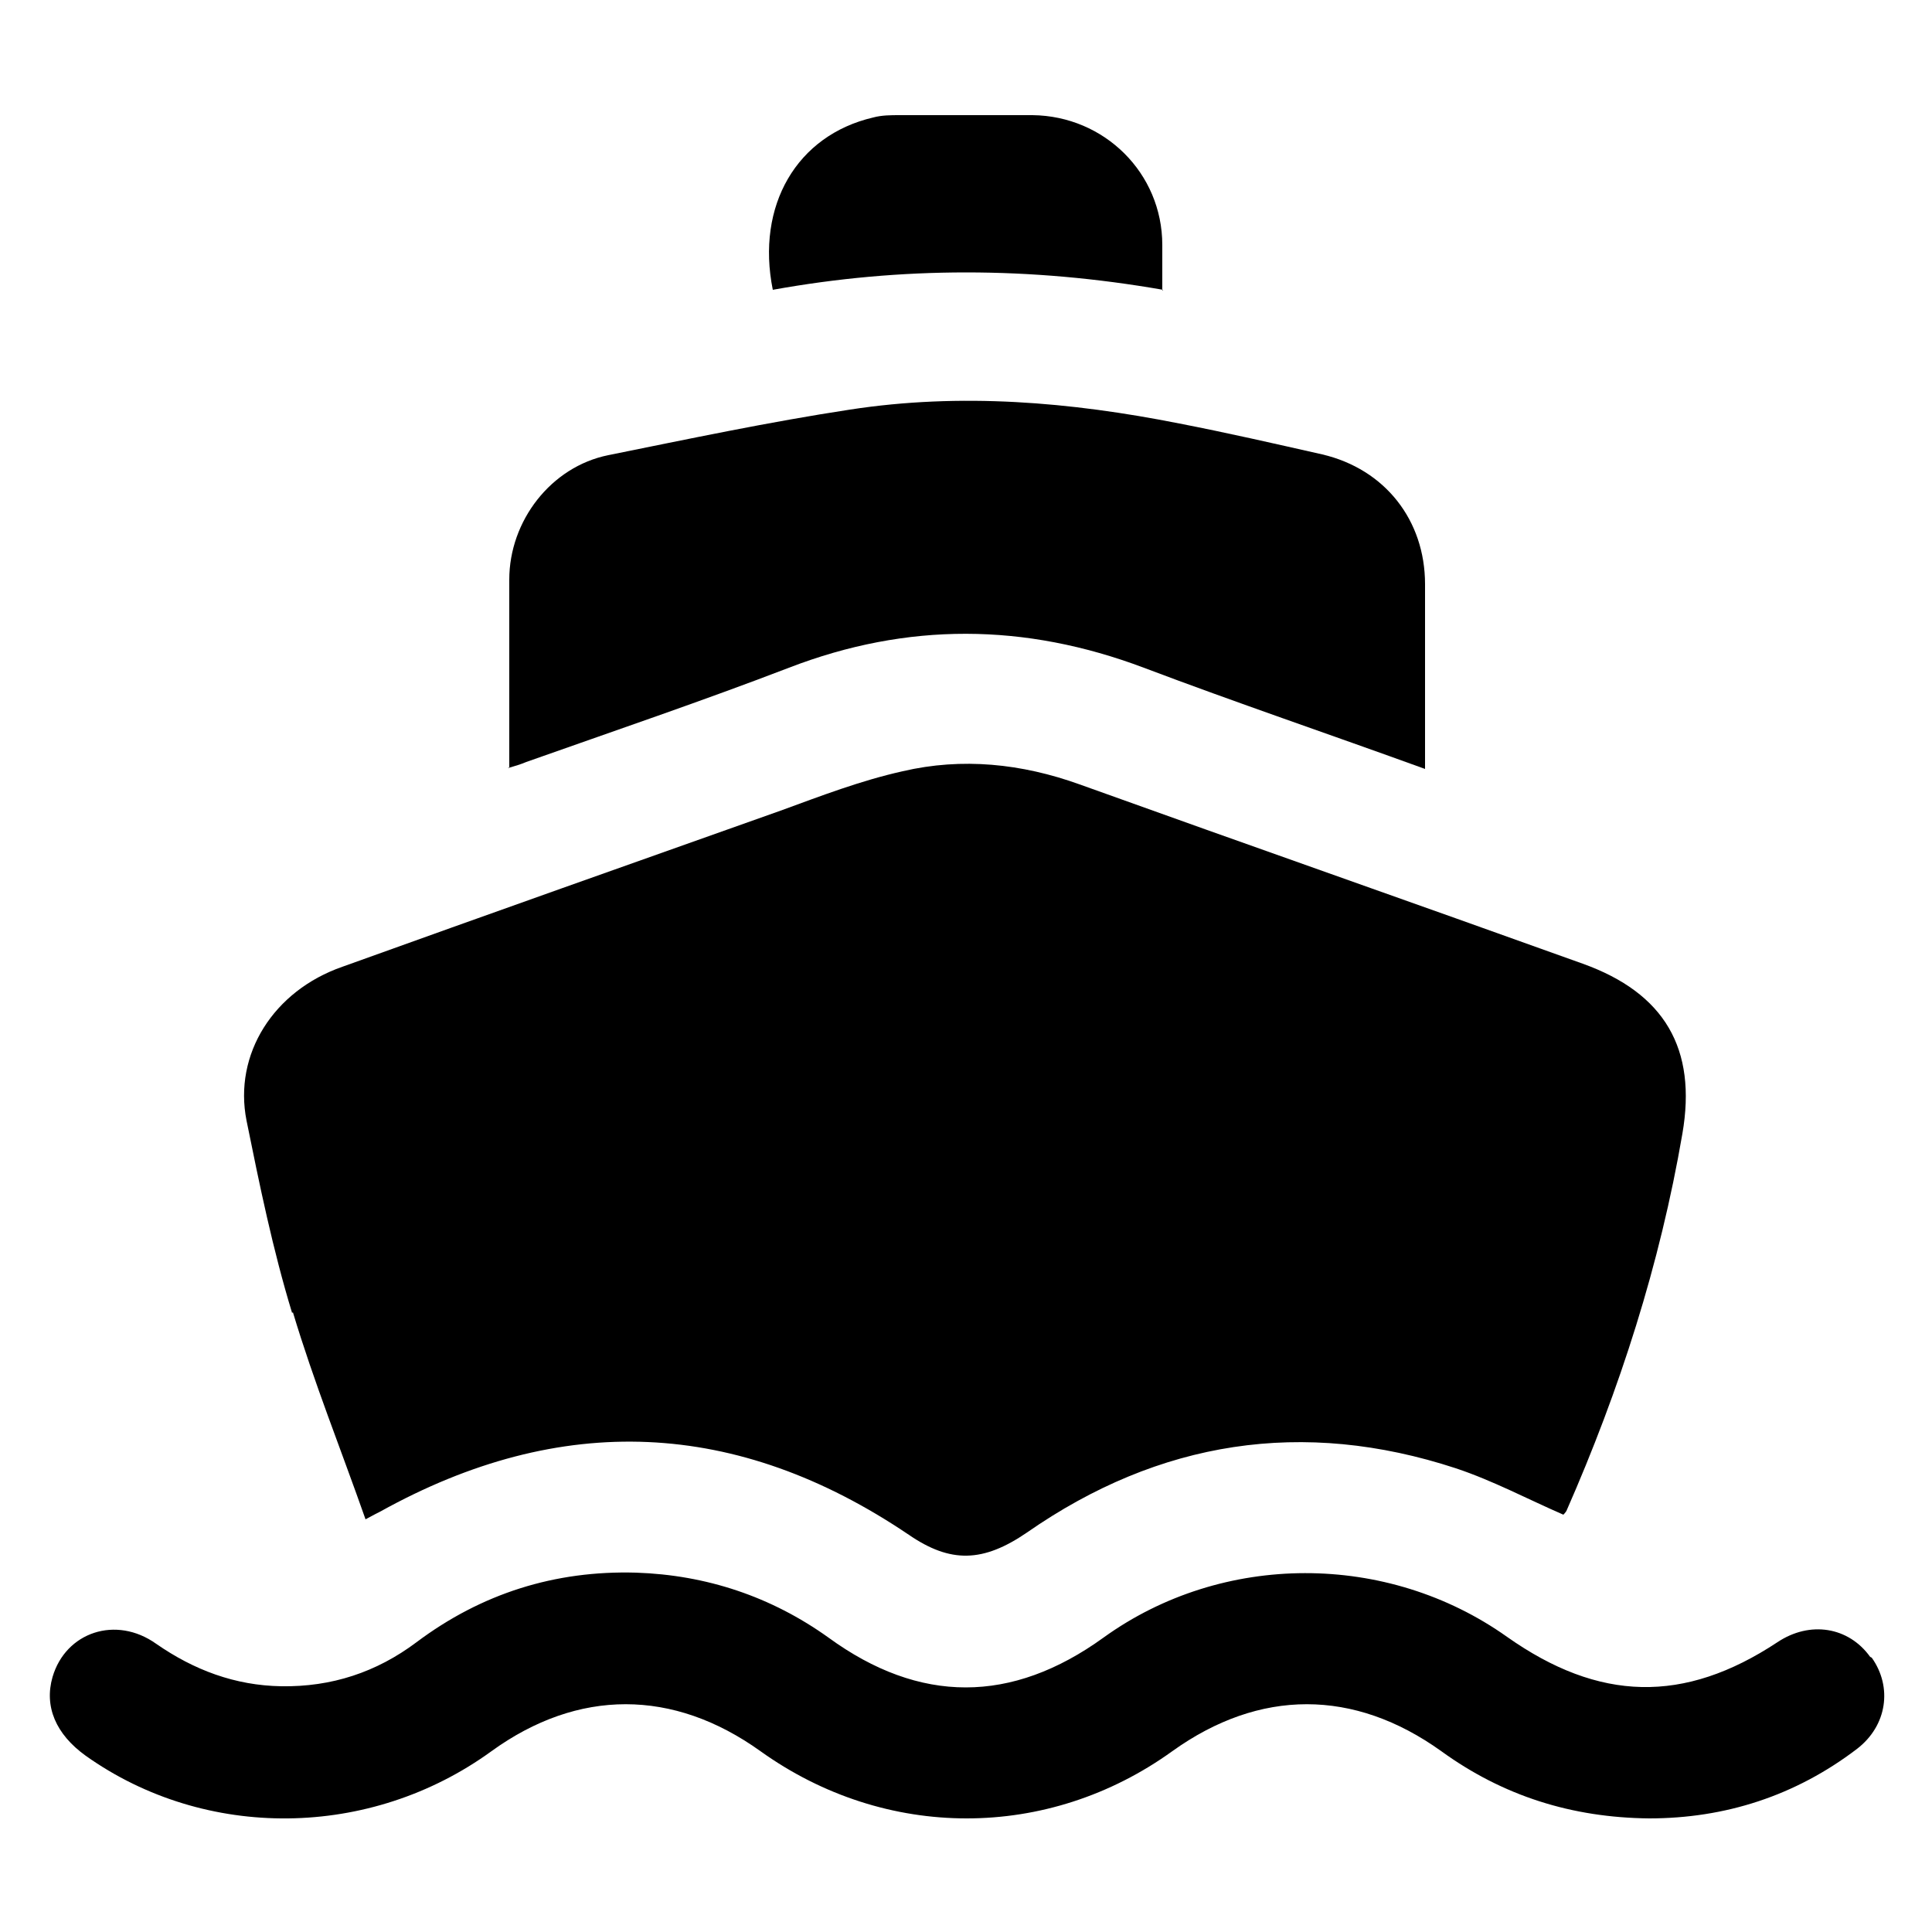
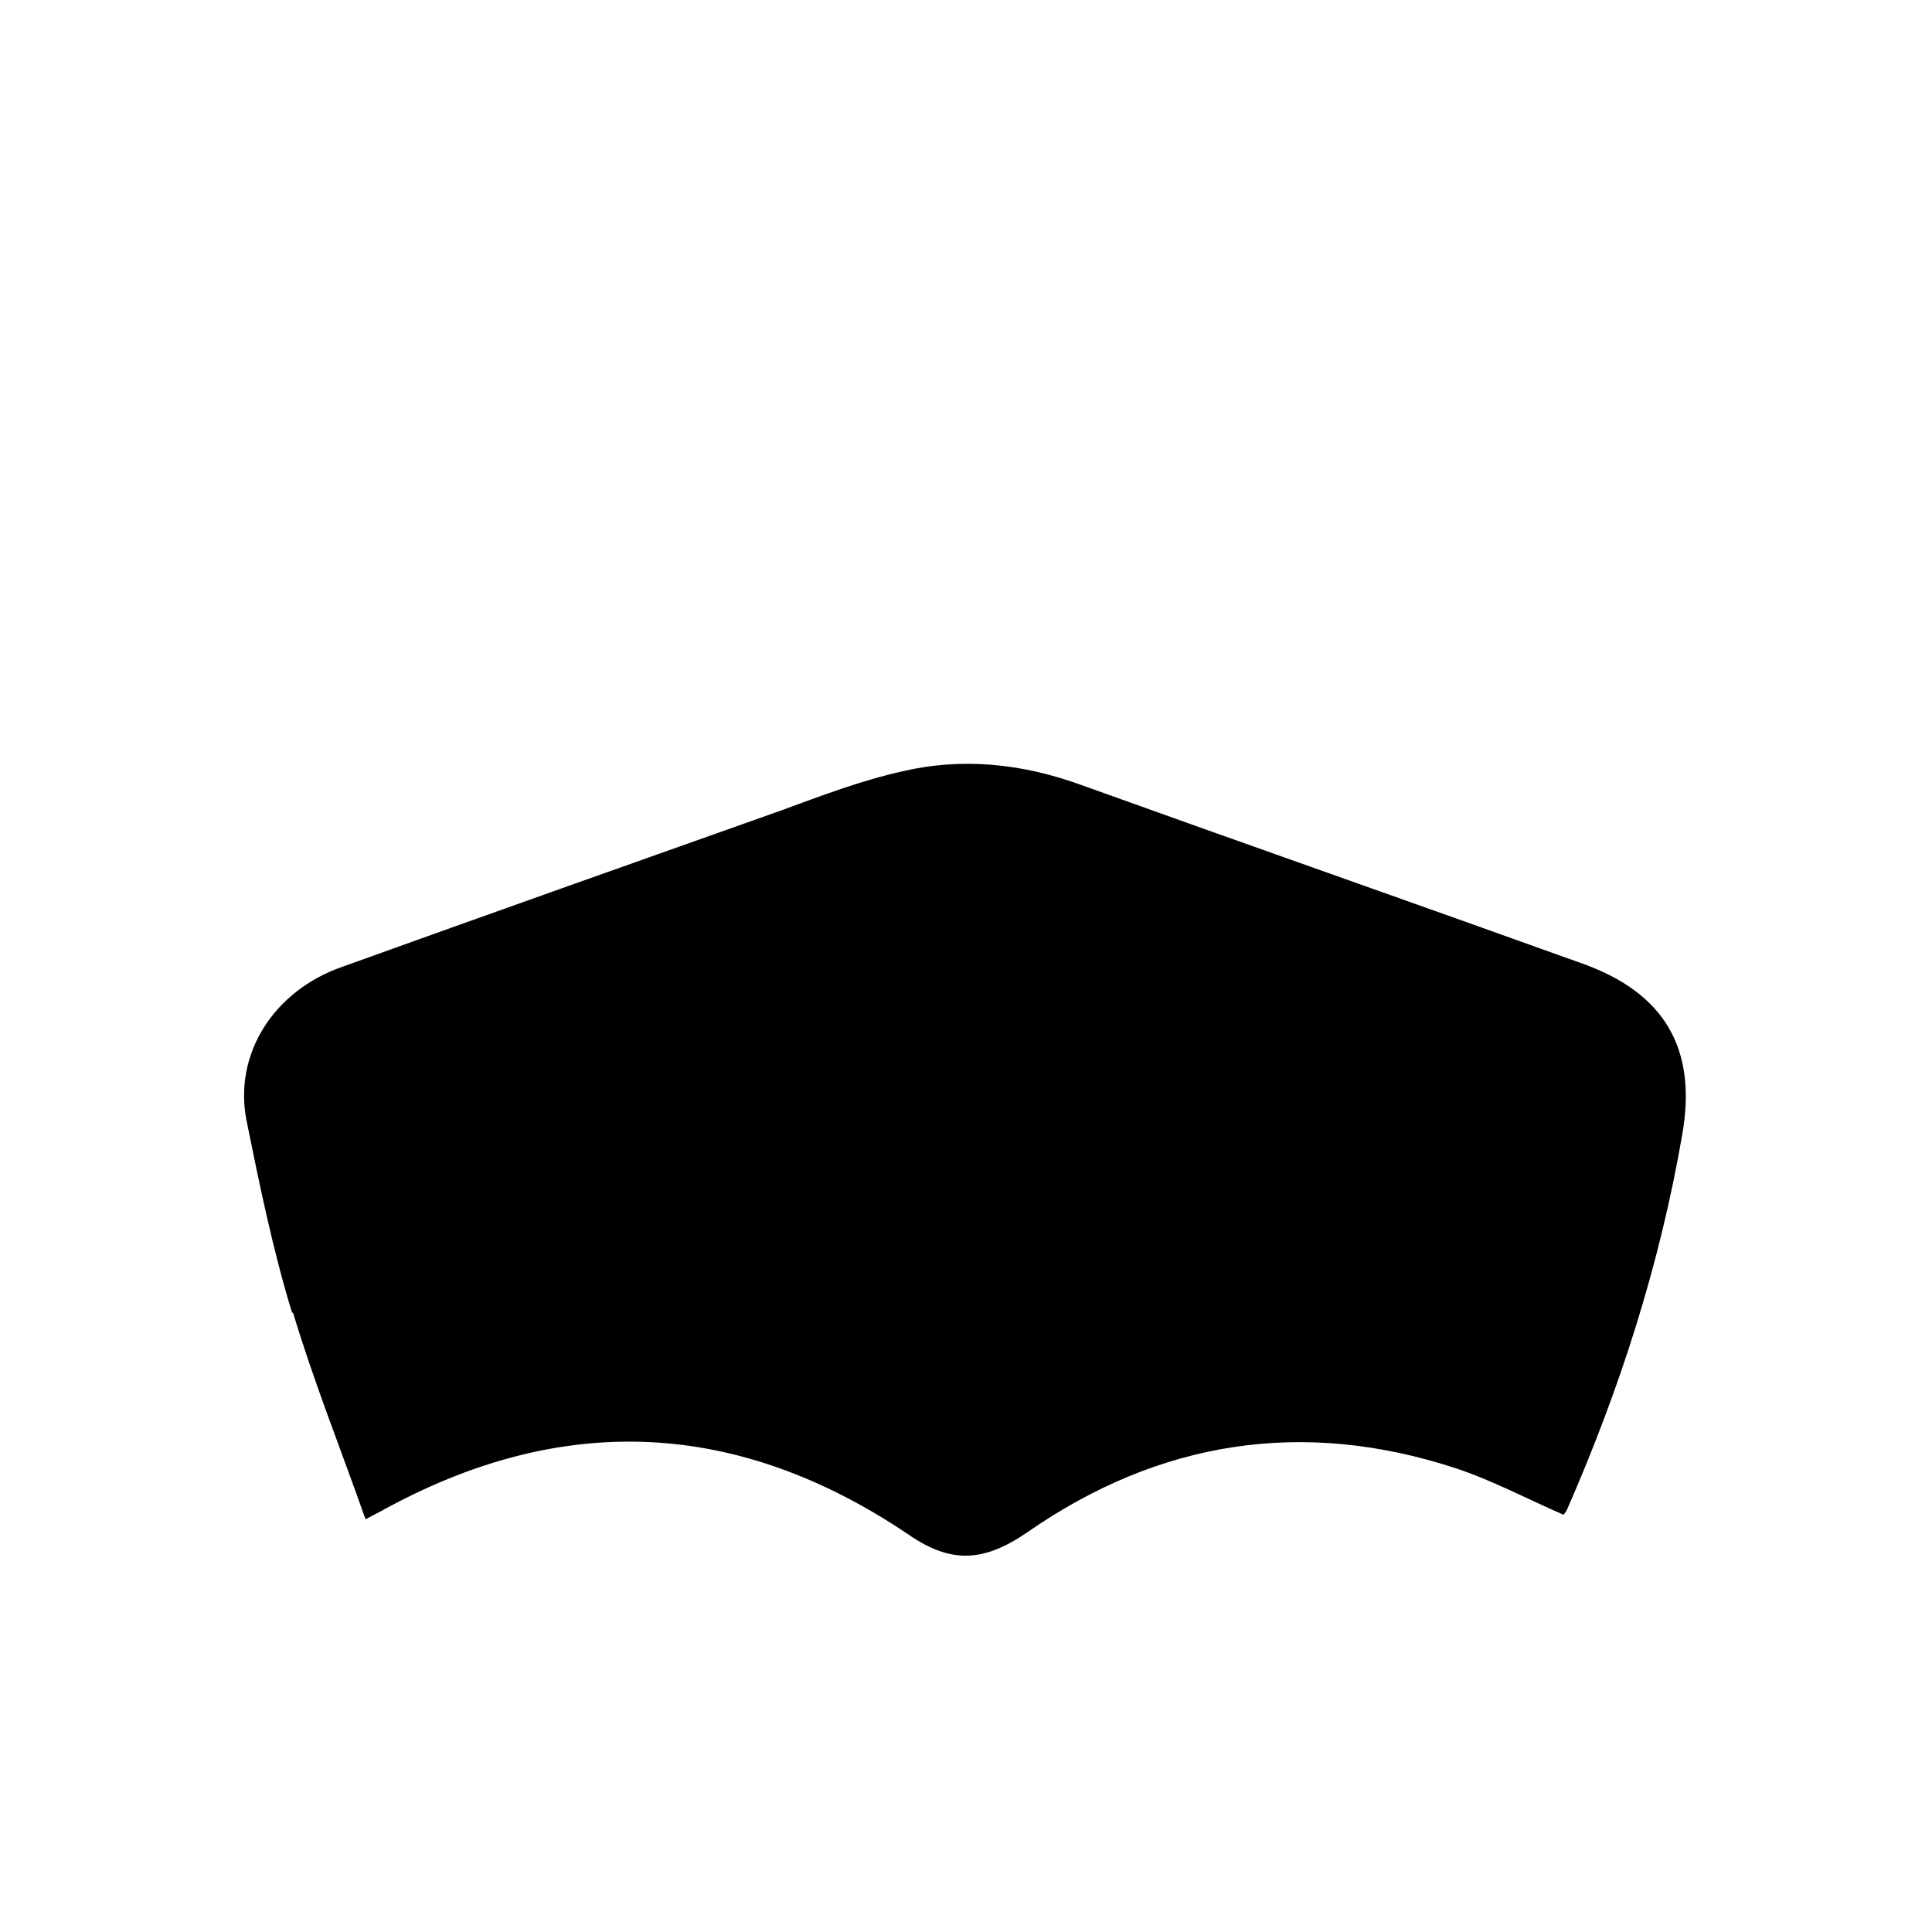
<svg xmlns="http://www.w3.org/2000/svg" version="1.1" viewBox="0 0 250 250">
  <g>
    <g id="Laag_1">
      <g>
        <path d="M37.9,169.8c2.7,9,6.2,17.7,9.4,26.8,1.1-.6,1.5-.8,1.9-1,23.4-13,46.2-12,68.4,3,5.4,3.7,9.6,3.6,15.3-.3,17.1-11.9,35.7-14.8,55.5-8.3,4.8,1.6,9.3,4,13.9,6,0,0,.3-.3.4-.5,6.9-15.7,12.1-31.9,15-48.8,1.9-11-2.3-18.2-12.9-22-21.7-7.8-43.4-15.4-65.1-23.2-7.5-2.7-15.2-3.5-22.9-1.7-5.4,1.2-10.6,3.2-15.8,5.1-18.9,6.7-37.8,13.4-56.7,20.2-8.9,3.1-14.1,11.3-12.4,19.9,1.7,8.4,3.4,16.7,5.9,24.9Z" />
-         <path d="M242,214.4c-2.8-3.9-7.8-4.7-12-1.9-12.1,8-23.1,7.7-35-.7-15.5-11-36.8-11-52.2.1-11.9,8.6-23.8,8.6-35.6,0-7.4-5.3-15.8-8.1-24.9-8.4-10.5-.3-20,2.7-28.4,9-5.2,3.9-11,5.8-17.5,5.7-6-.1-11.3-2.1-16.2-5.5-5.2-3.7-11.7-1.5-13.4,4.3-1.1,3.8.4,7.4,4.3,10.2,15.5,11,36.8,10.8,52.5-.6,11.2-8.1,23.5-8.1,34.8,0,16.2,11.6,37.2,11.6,53.3,0,11.3-8.1,23.5-8.1,34.8,0,8,5.8,16.9,8.6,26.9,8.7,9.8,0,18.9-2.9,26.9-9,3.9-3,4.6-8,1.9-11.8Z" />
-         <path d="M65.7,99.4c1-.3,1.7-.5,2.4-.8,11.3-4,22.8-7.9,34-12.2,15.3-5.9,30.5-5.8,45.9,0,11.9,4.5,24,8.6,36.4,13.1,0-8.2,0-16.1,0-23.9,0-8.3-5.2-14.9-13.3-16.8-6.2-1.4-12.3-2.8-18.5-4-14.1-2.8-28.3-4-42.6-1.8-10.5,1.6-20.9,3.8-31.3,5.9-7.4,1.5-12.8,8.5-12.8,16.1,0,5.3,0,10.6,0,15.9,0,2.8,0,5.5,0,8.5Z" />
-         <path d="M150.4,37.6c0-2.1,0-4,0-5.9,0-9.3-7.5-16.7-16.8-16.8-5.7,0-11.5,0-17.2,0-1.1,0-2.3,0-3.4.3-9.9,2.3-15.2,11.4-13,22.3,16.6-3,33.3-3,50.5,0Z" />
      </g>
    </g>
  </g>
</svg>